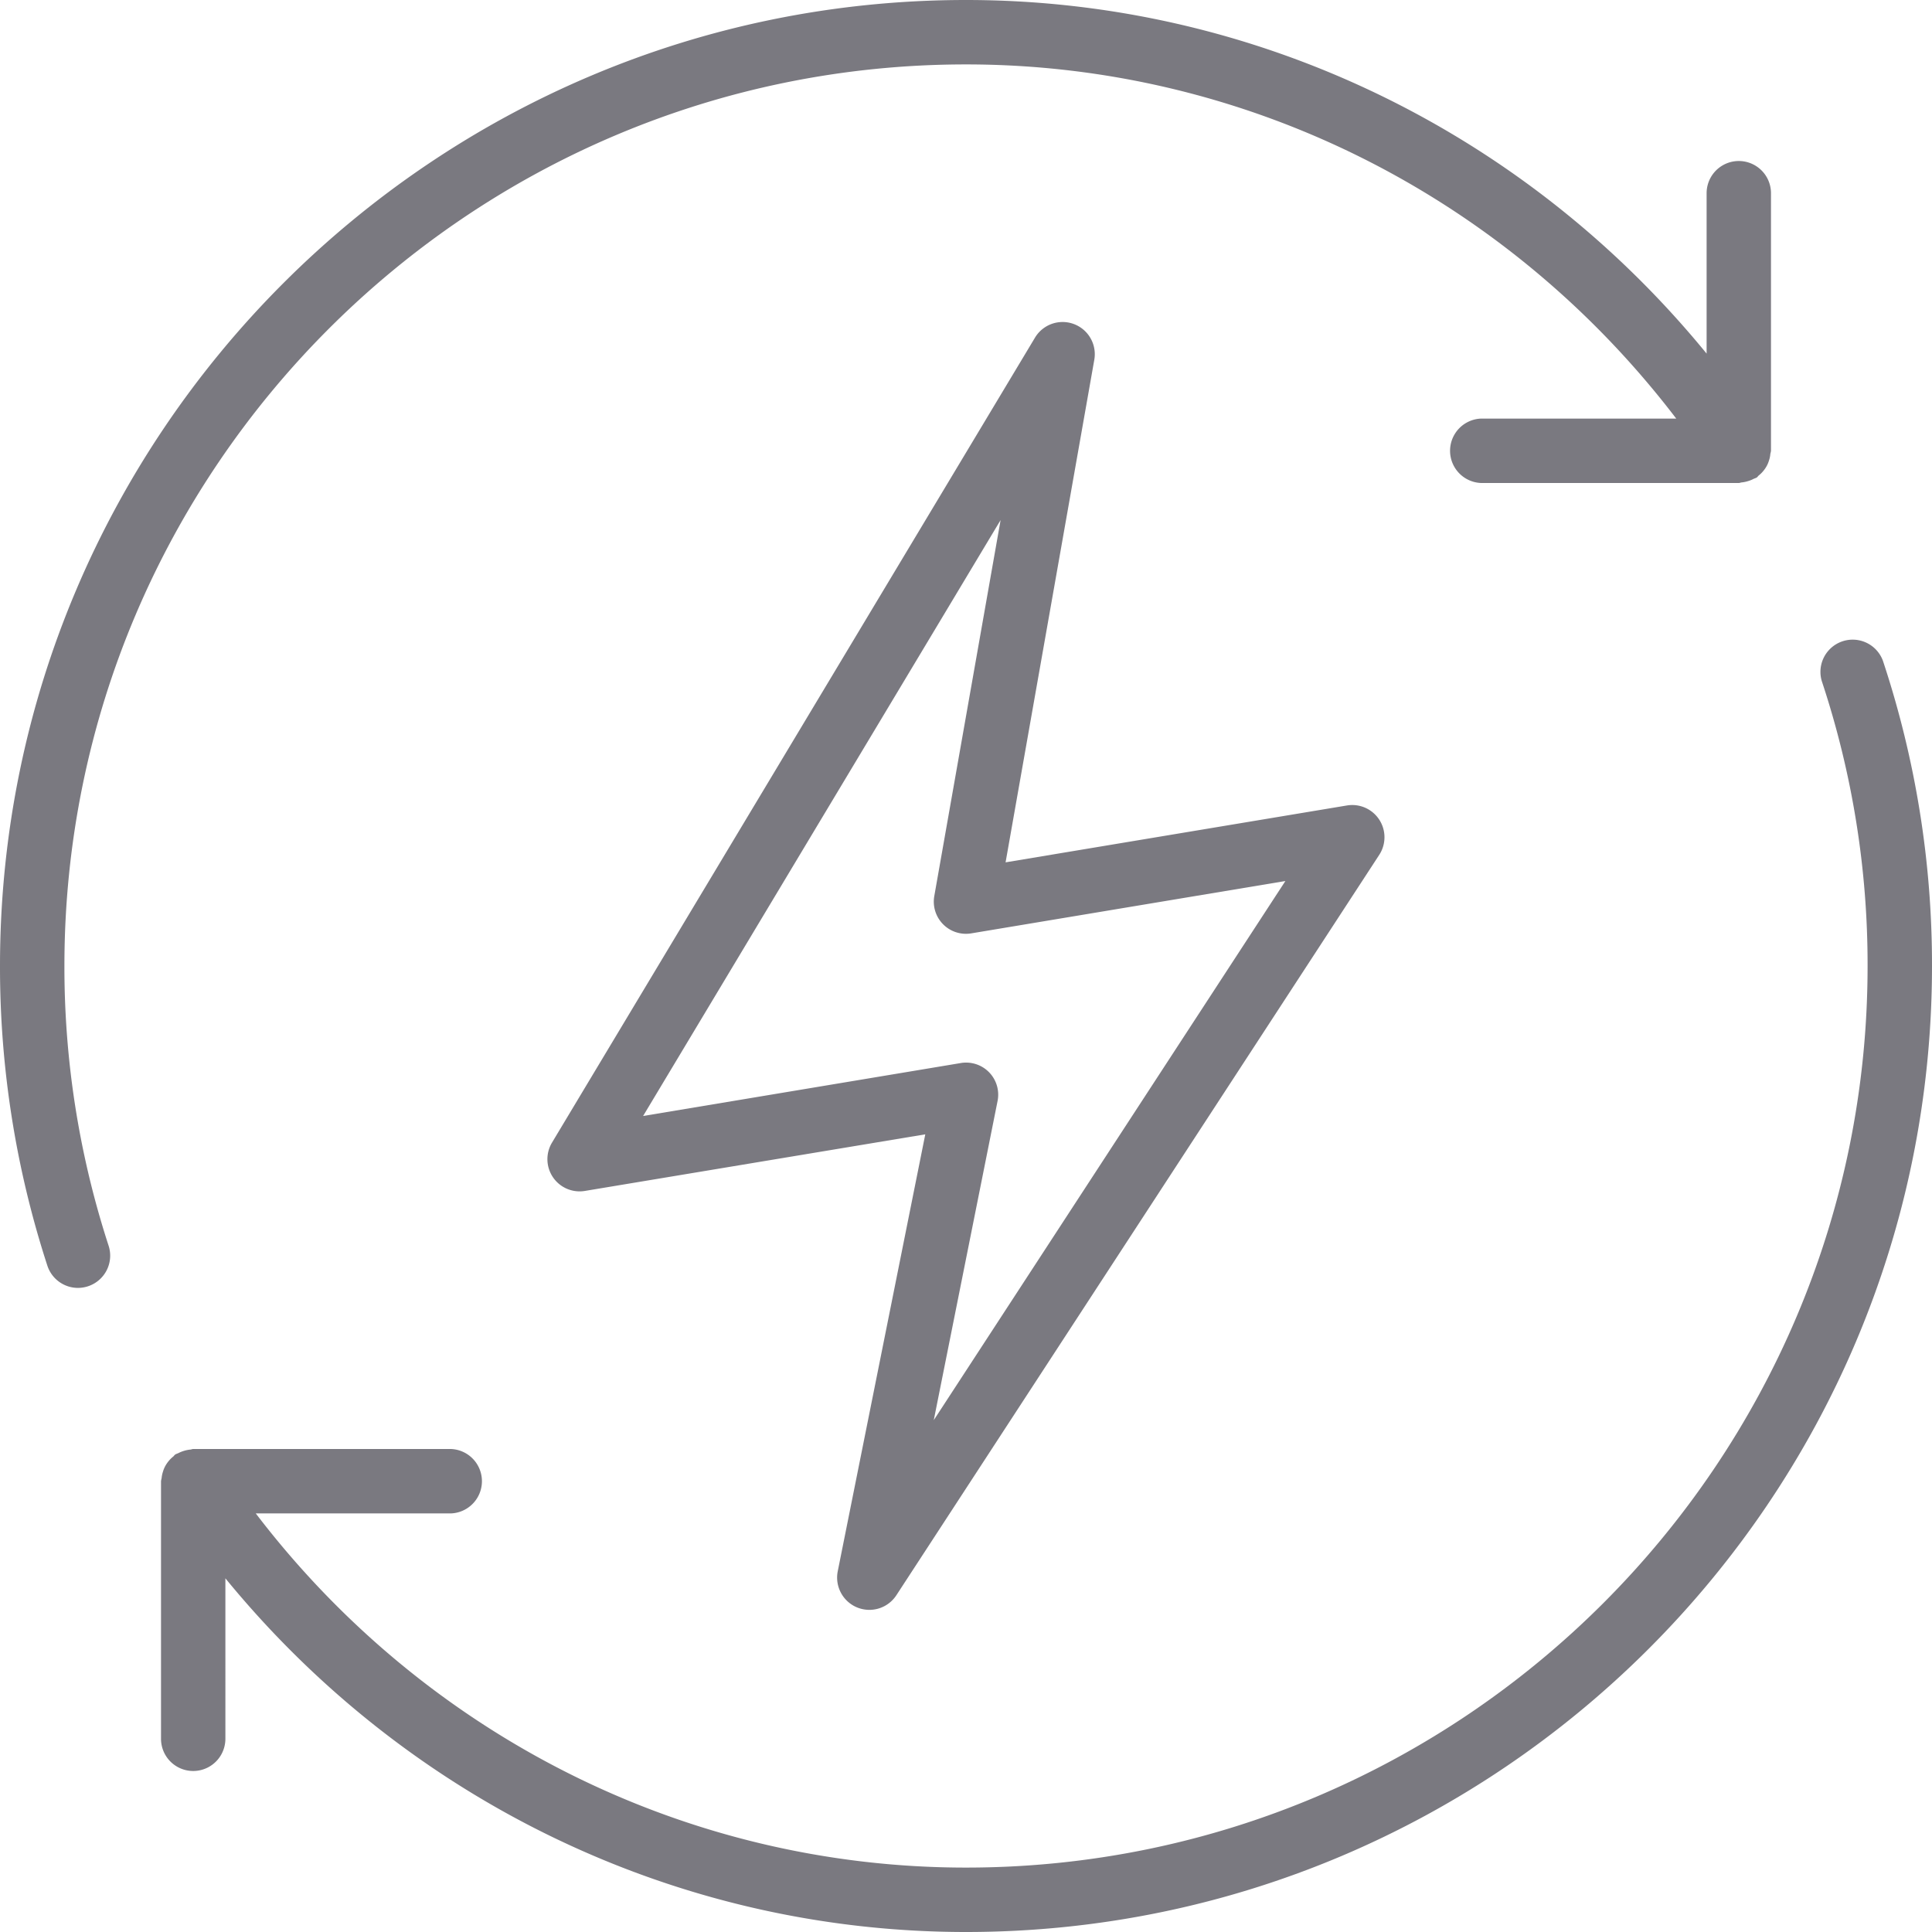
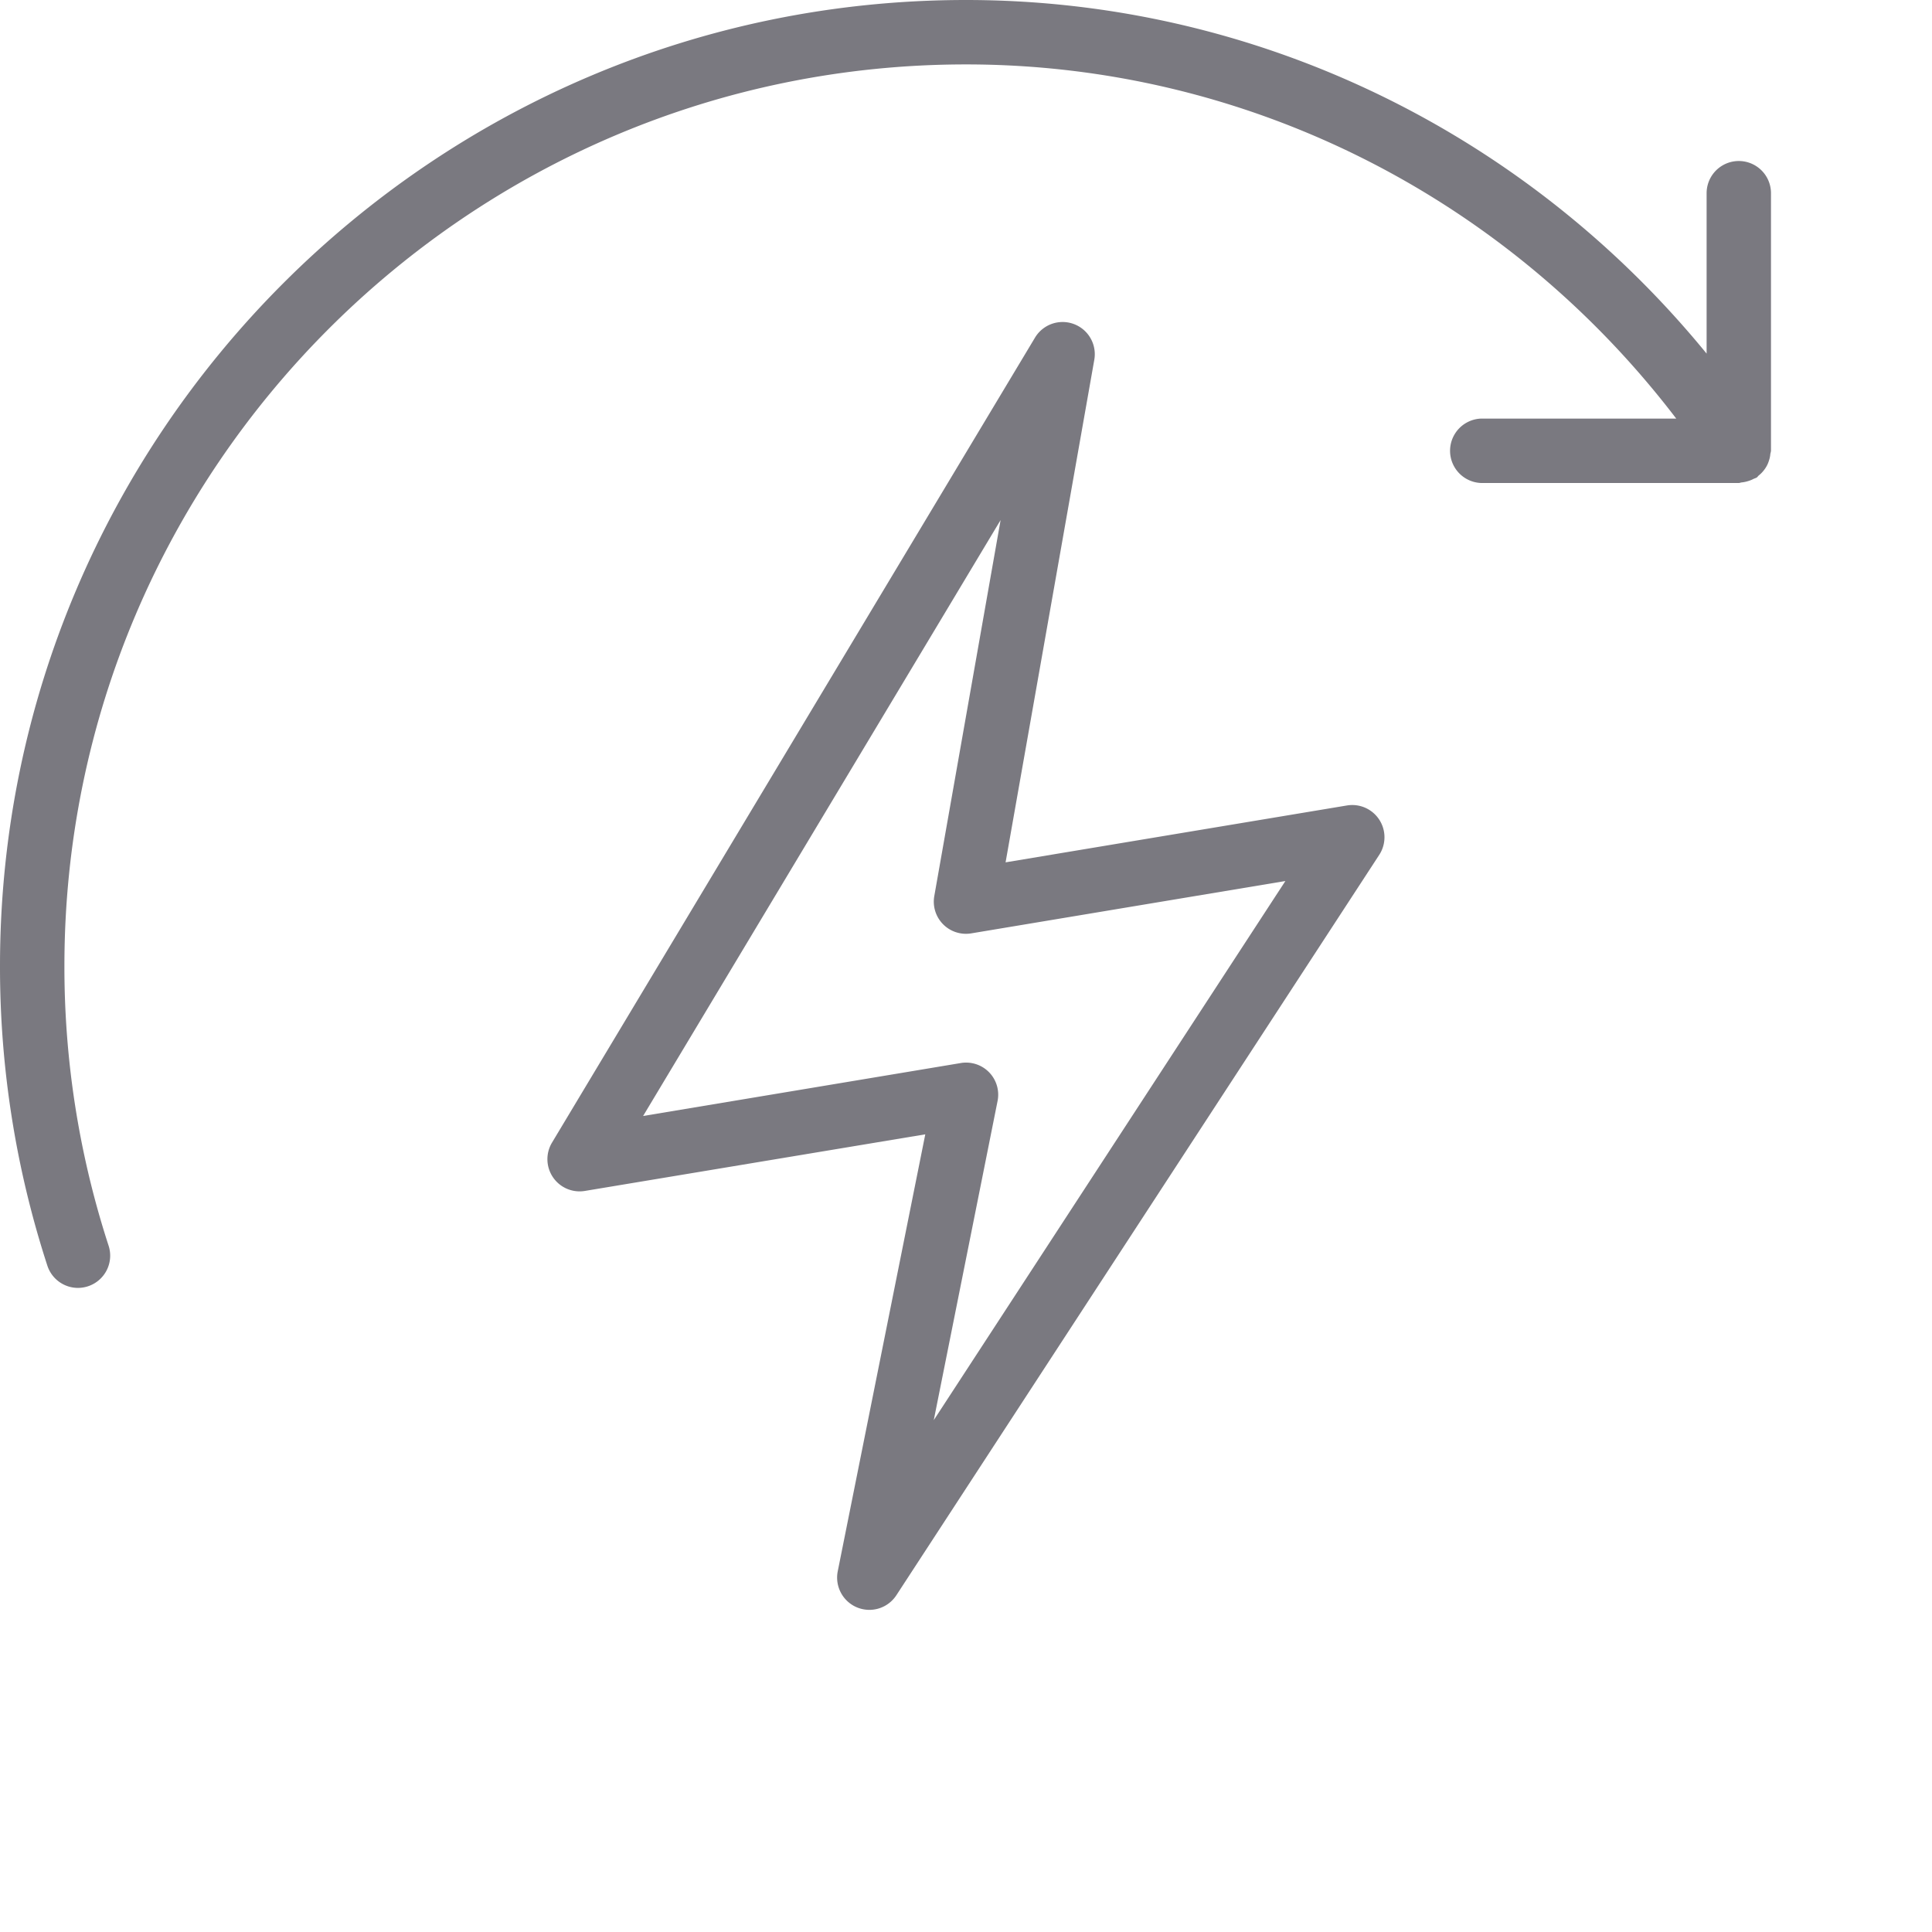
<svg xmlns="http://www.w3.org/2000/svg" id="Layer_1" data-name="Layer 1" viewBox="0 0 512 512">
  <defs>
    <style>.cls-1{fill:#7a7980;}</style>
  </defs>
  <path class="cls-1" d="M17.07,256C17.07,124.25,124.25,17.07,256,17.07c74,0,143.16,34.82,188.22,93.86H392.53a8.54,8.54,0,0,0,0,17.07H460.8c.26,0,.49-.13.75-.15a8.58,8.58,0,0,0,1.66-.34,7.77,7.77,0,0,0,1.6-.65,4.81,4.81,0,0,0,.71-.29c.24-.15.37-.4.58-.58a7.47,7.47,0,0,0,1.23-1.22,8.26,8.26,0,0,0,.89-1.32,7.91,7.91,0,0,0,.6-1.48,6.93,6.93,0,0,0,.34-1.7,5.71,5.71,0,0,0,.17-.8V51.2a8.53,8.53,0,1,0-17.06,0V93.71C404,34.66,332.37,0,256,0,114.84,0,0,114.84,0,256a255.59,255.59,0,0,0,12.55,79.41,8.55,8.55,0,0,0,8.12,5.9,8.73,8.73,0,0,0,2.64-.43,8.54,8.54,0,0,0,5.47-10.76A238.62,238.62,0,0,1,17.07,256Z" />
  <path class="cls-1" d="M227.17,426a8.71,8.71,0,0,0,3.23.63,8.54,8.54,0,0,0,7.15-3.88l128-196.26A8.54,8.54,0,0,0,357,213.45l-90.51,15.08L290,95.35a8.53,8.53,0,0,0-15.71-5.88l-128,213.33A8.53,8.53,0,0,0,155,315.61l90.21-15L222,416.46A8.56,8.56,0,0,0,227.17,426ZM170.43,295.75l94.74-157.93L247.6,237.45a8.52,8.52,0,0,0,9.8,9.9l83.24-13.87L247.46,376.35l16.9-84.54A8.5,8.5,0,0,0,256,281.6a7.36,7.36,0,0,0-1.4.12Z" />
-   <path class="cls-1" d="M499,175.13a8.54,8.54,0,0,0-16.2,5.39A238.33,238.33,0,0,1,494.93,256c0,131.75-107.18,238.93-238.93,238.93-73.94,0-143.15-34.81-188.22-93.86h51.69a8.54,8.54,0,0,0,0-17.07H51.2c-.26,0-.49.13-.73.15a8.49,8.49,0,0,0-1.71.34,9.06,9.06,0,0,0-1.57.64,6,6,0,0,0-.71.3c-.24.15-.37.4-.58.58a7.47,7.47,0,0,0-1.23,1.22,8.26,8.26,0,0,0-.89,1.32,7.65,7.65,0,0,0-.6,1.48,7.47,7.47,0,0,0-.35,1.69,7.73,7.73,0,0,0-.16.81V460.8a8.53,8.53,0,0,0,17.06,0V418.27C108.05,477.34,179.63,512,256,512c141.16,0,256-114.84,256-256A255.66,255.66,0,0,0,499,175.13Z" />
</svg>